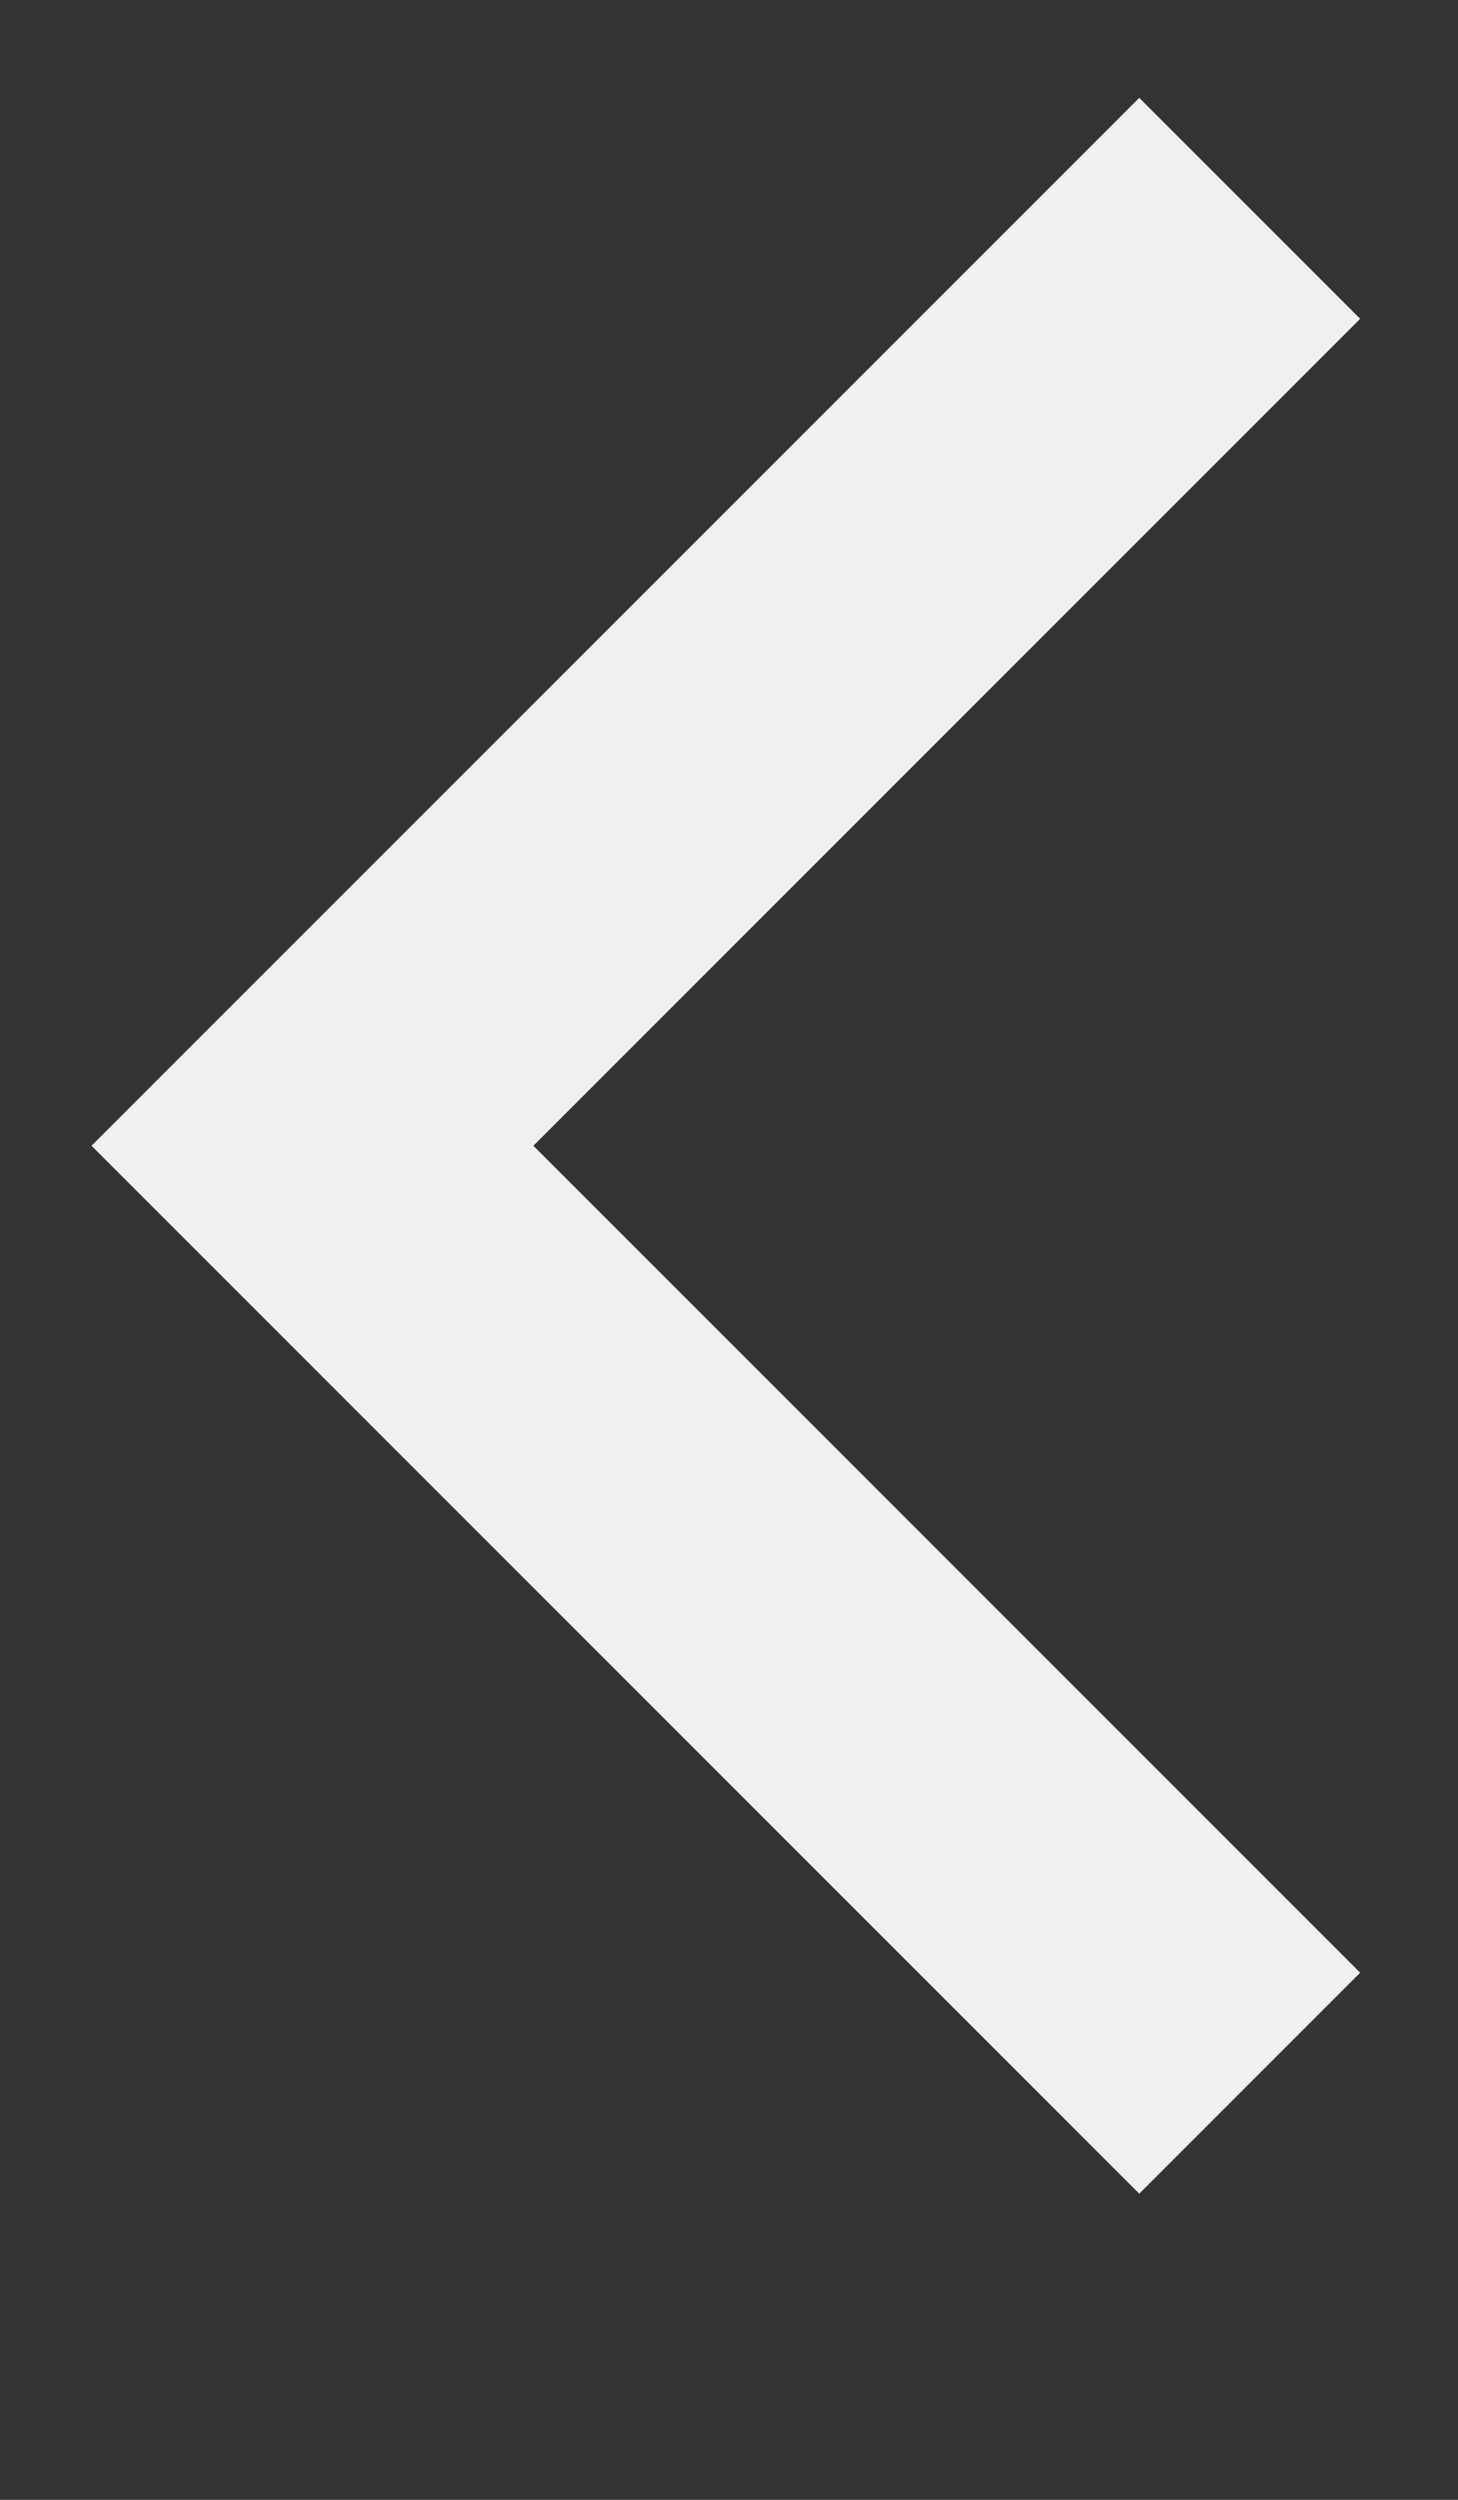
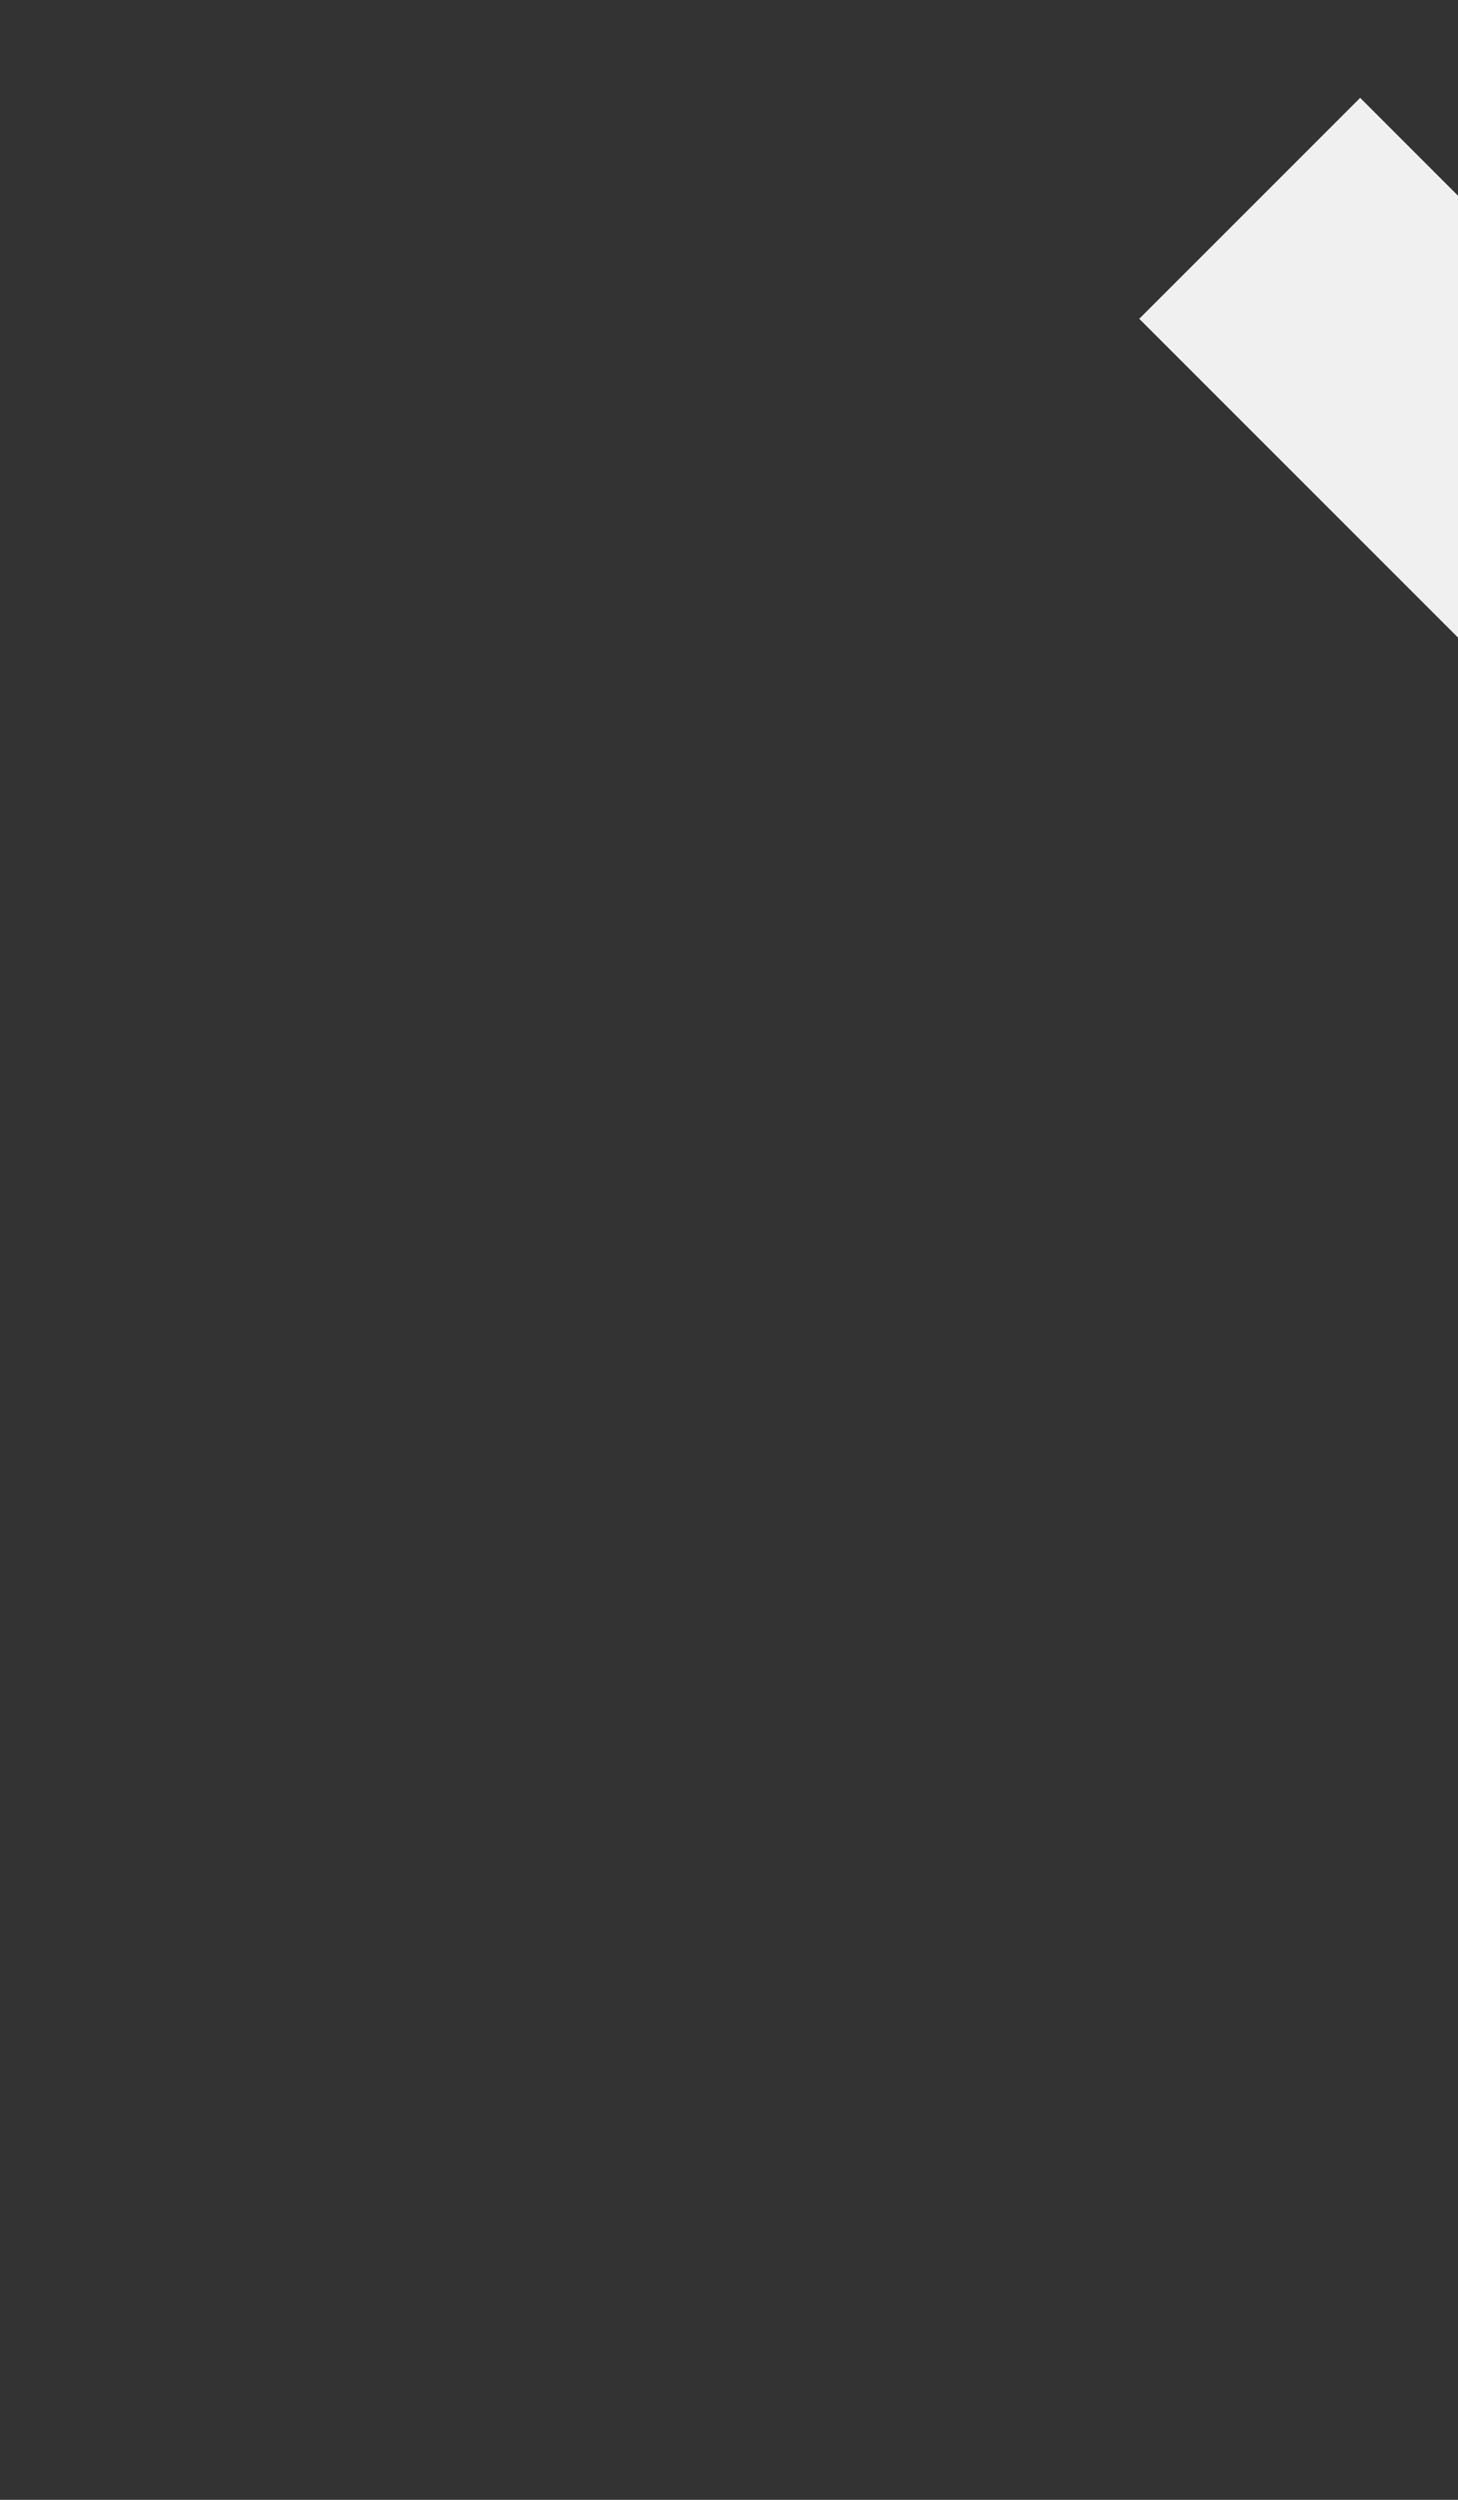
<svg xmlns="http://www.w3.org/2000/svg" version="1.1" id="Layer_1" x="0px" y="0px" width="14px" height="24px" viewBox="0 0 14 24" enable-background="new 0 0 14 24" xml:space="preserve">
  <rect x="0" y="0" width="14" height="24" fill="#333333" stroke="none" />
-   <path fill="none" stroke="#F0F0F0" stroke-width="3" d="M12,2l-9,9l9,9" />
+   <path fill="none" stroke="#F0F0F0" stroke-width="3" d="M12,2l9,9" />
</svg>